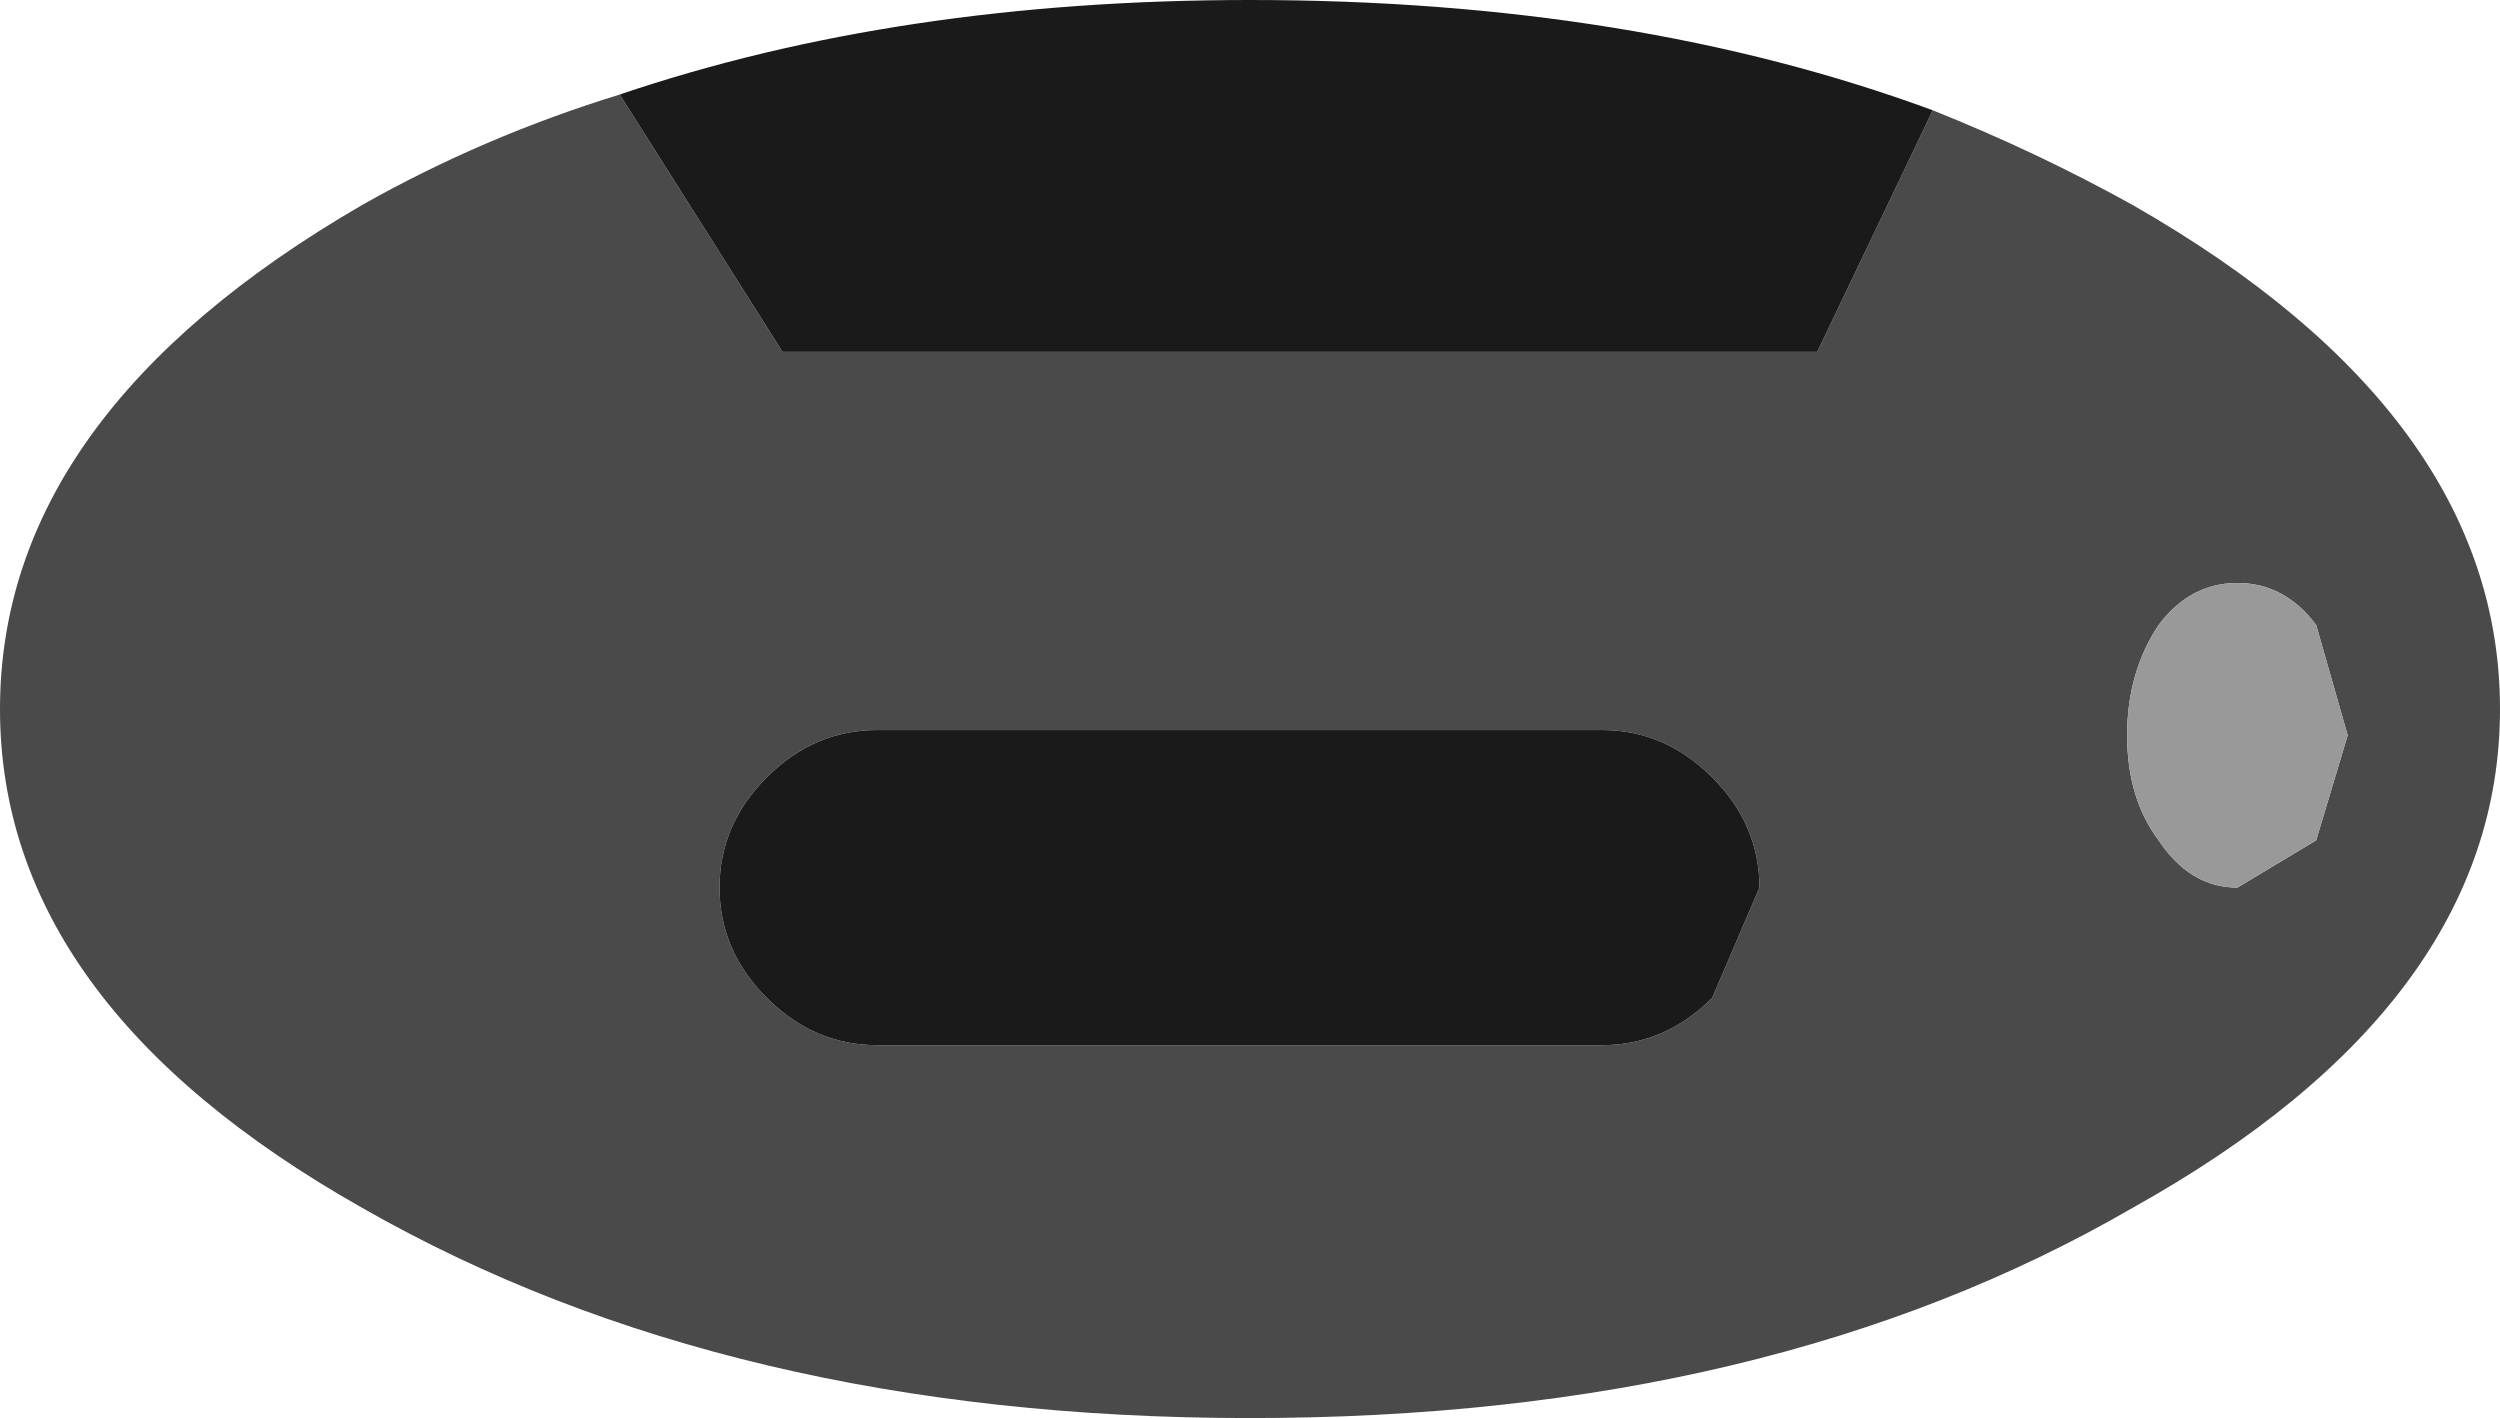
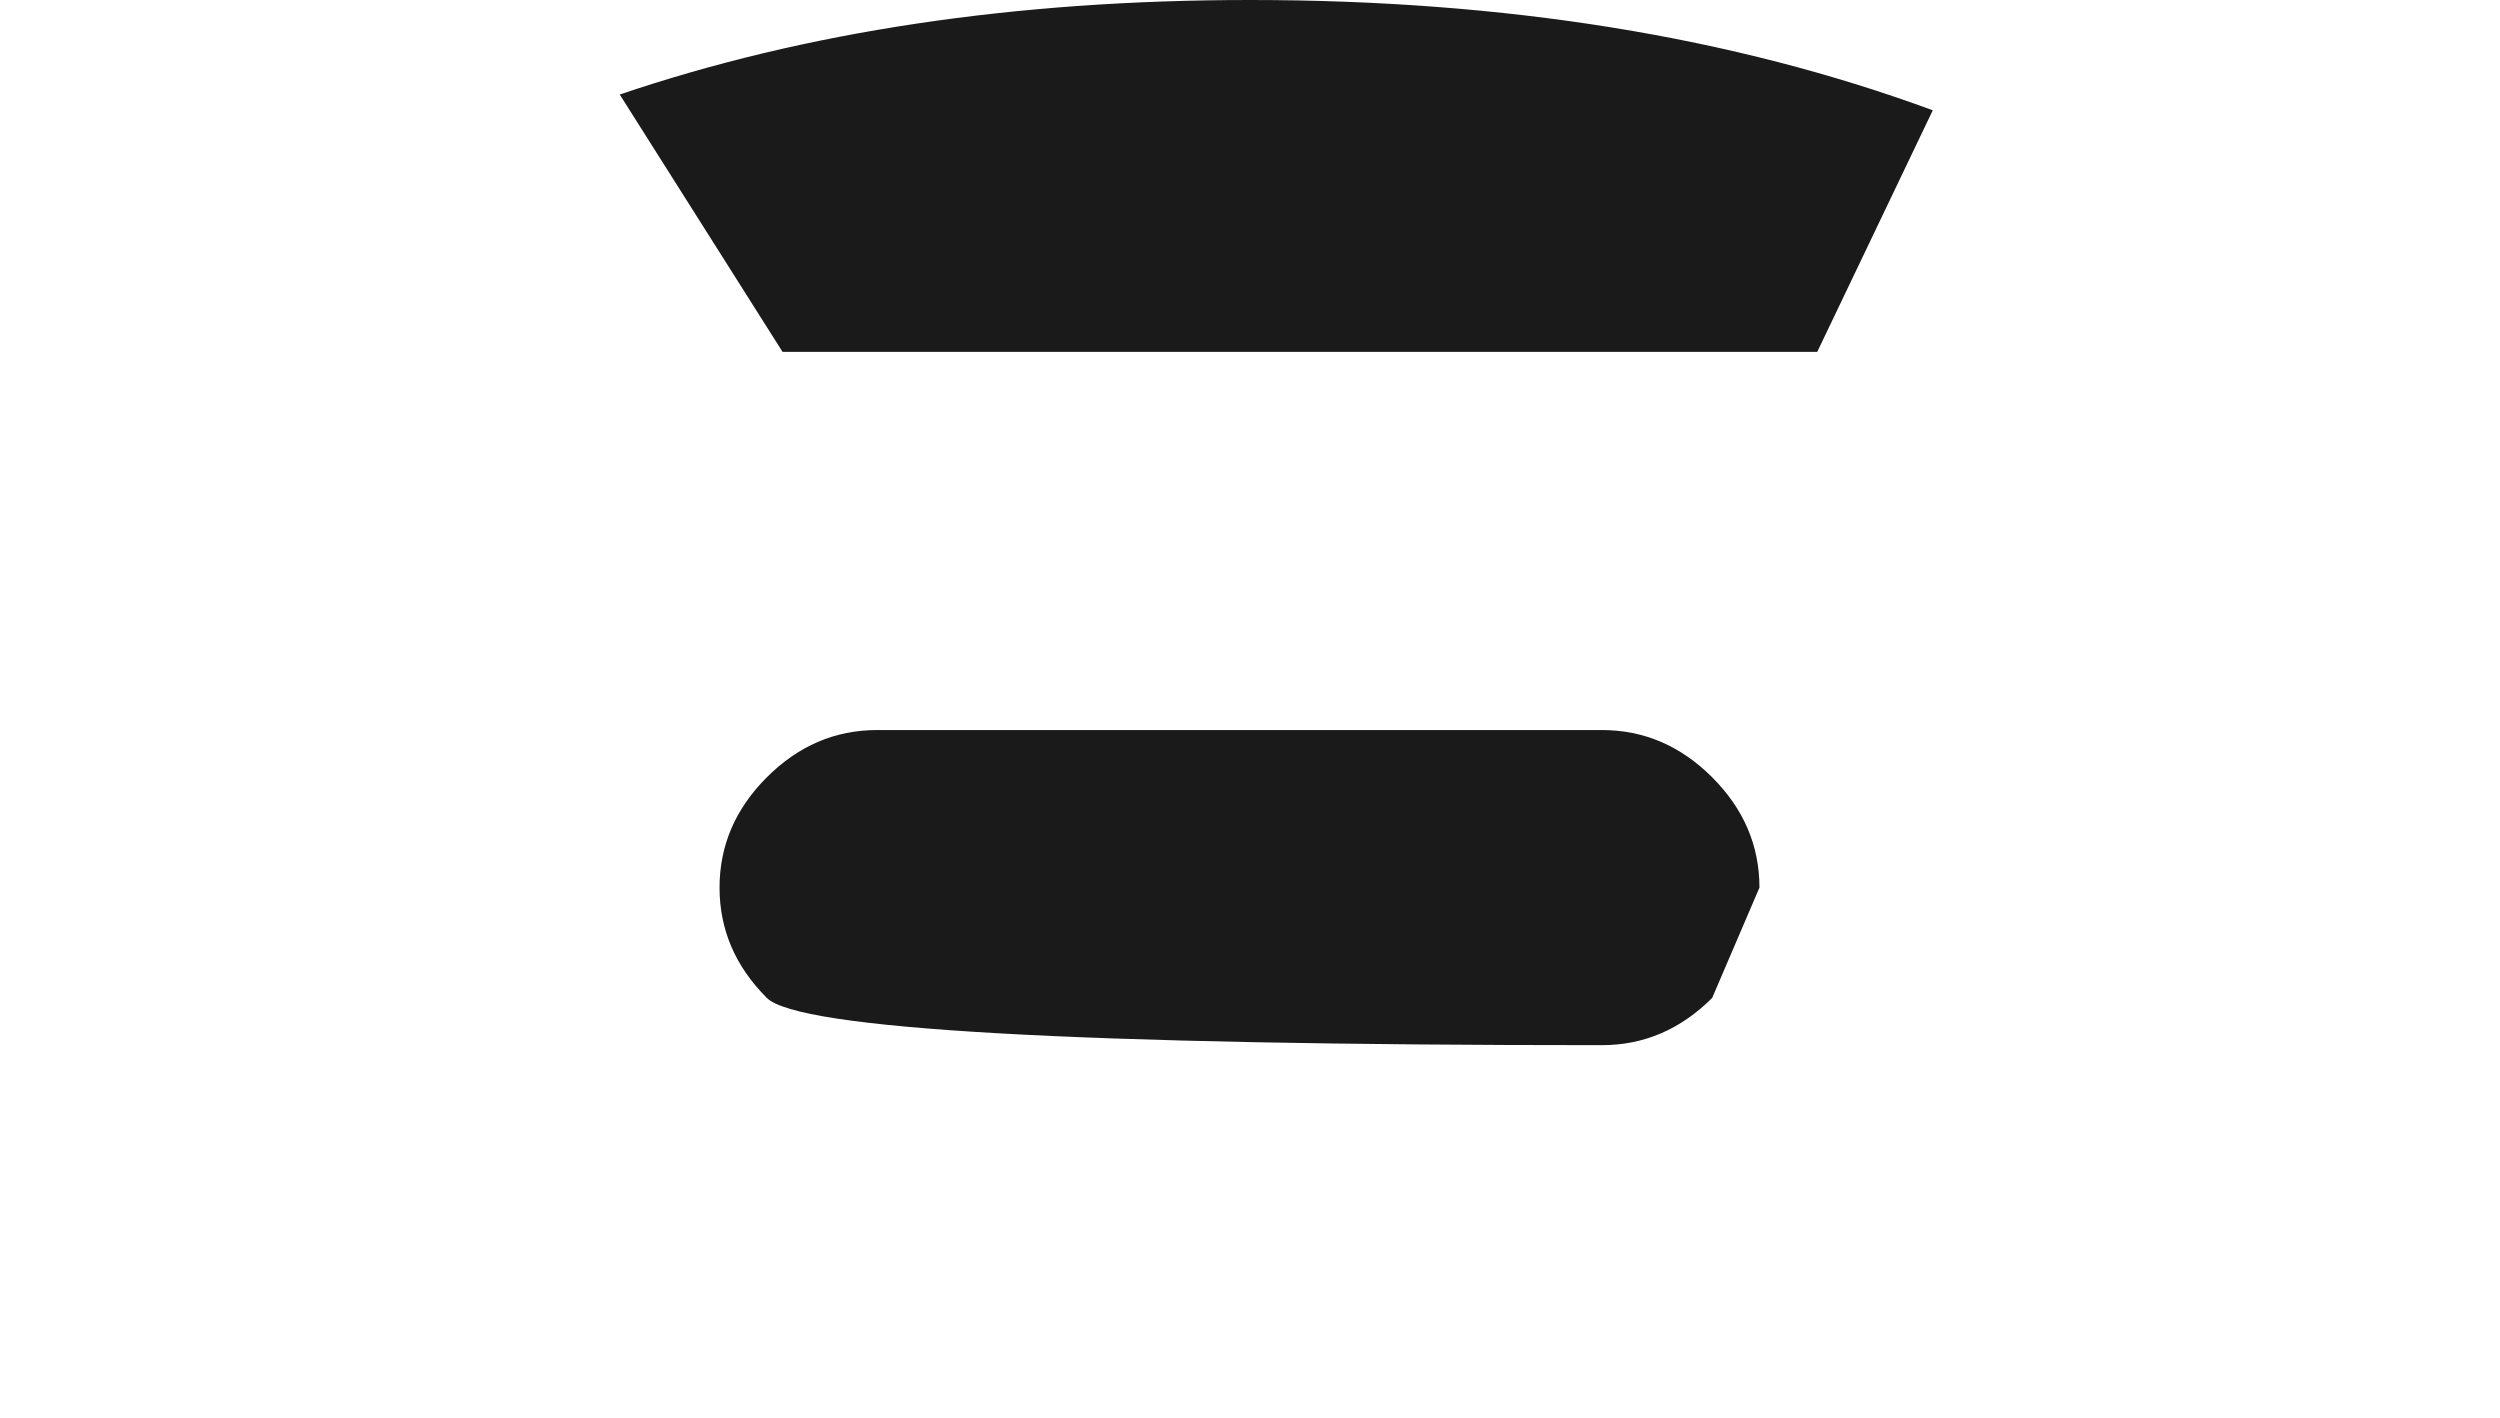
<svg xmlns="http://www.w3.org/2000/svg" height="13.5px" width="23.8px">
  <g transform="matrix(1.0, 0.0, 0.0, 1.0, 0.0, 0.0)">
-     <path d="M22.05 5.95 Q21.75 5.55 21.3 5.55 20.85 5.55 20.55 5.95 20.25 6.4 20.25 7.0 20.25 7.6 20.55 8.0 20.85 8.45 21.3 8.45 L22.05 8.0 22.35 7.0 22.05 5.95 M18.4 1.05 Q19.4 1.45 20.3 1.95 23.8 3.95 23.8 6.75 23.8 9.55 20.3 11.5 16.85 13.5 11.9 13.5 6.95 13.5 3.45 11.5 0.0 9.55 0.0 6.75 0.0 3.95 3.45 1.95 4.6 1.3 5.9 0.9 L7.45 3.35 17.3 3.35 18.4 1.05 M16.3 9.5 L16.75 8.45 Q16.75 7.85 16.3 7.4 15.85 6.95 15.25 6.95 L8.35 6.95 Q7.75 6.95 7.3 7.4 6.85 7.85 6.85 8.45 6.85 9.05 7.3 9.5 7.75 9.95 8.35 9.95 L15.25 9.95 Q15.85 9.95 16.3 9.5" fill="#4a4a4a" fill-rule="evenodd" stroke="none" />
-     <path d="M22.05 5.95 L22.35 7.0 22.05 8.0 21.3 8.45 Q20.85 8.45 20.55 8.0 20.25 7.6 20.25 7.0 20.25 6.4 20.55 5.95 20.85 5.55 21.3 5.55 21.75 5.55 22.05 5.95" fill="#999999" fill-rule="evenodd" stroke="none" />
-     <path d="M5.9 0.9 Q8.55 0.0 11.9 0.0 15.55 0.0 18.4 1.05 L17.3 3.35 7.45 3.35 5.9 0.9 M16.3 9.5 Q15.85 9.95 15.25 9.95 L8.35 9.95 Q7.75 9.95 7.3 9.5 6.85 9.05 6.85 8.45 6.85 7.85 7.3 7.4 7.75 6.95 8.35 6.95 L15.25 6.95 Q15.85 6.95 16.3 7.4 16.75 7.85 16.75 8.45 L16.3 9.5" fill="#1a1a1a" fill-rule="evenodd" stroke="none" />
+     <path d="M5.9 0.9 Q8.55 0.0 11.9 0.0 15.55 0.0 18.4 1.05 L17.3 3.35 7.45 3.35 5.9 0.9 M16.3 9.5 Q15.85 9.95 15.25 9.95 Q7.75 9.95 7.3 9.5 6.85 9.05 6.85 8.45 6.85 7.85 7.3 7.4 7.75 6.95 8.35 6.95 L15.25 6.95 Q15.85 6.95 16.3 7.4 16.75 7.85 16.75 8.45 L16.3 9.5" fill="#1a1a1a" fill-rule="evenodd" stroke="none" />
  </g>
</svg>